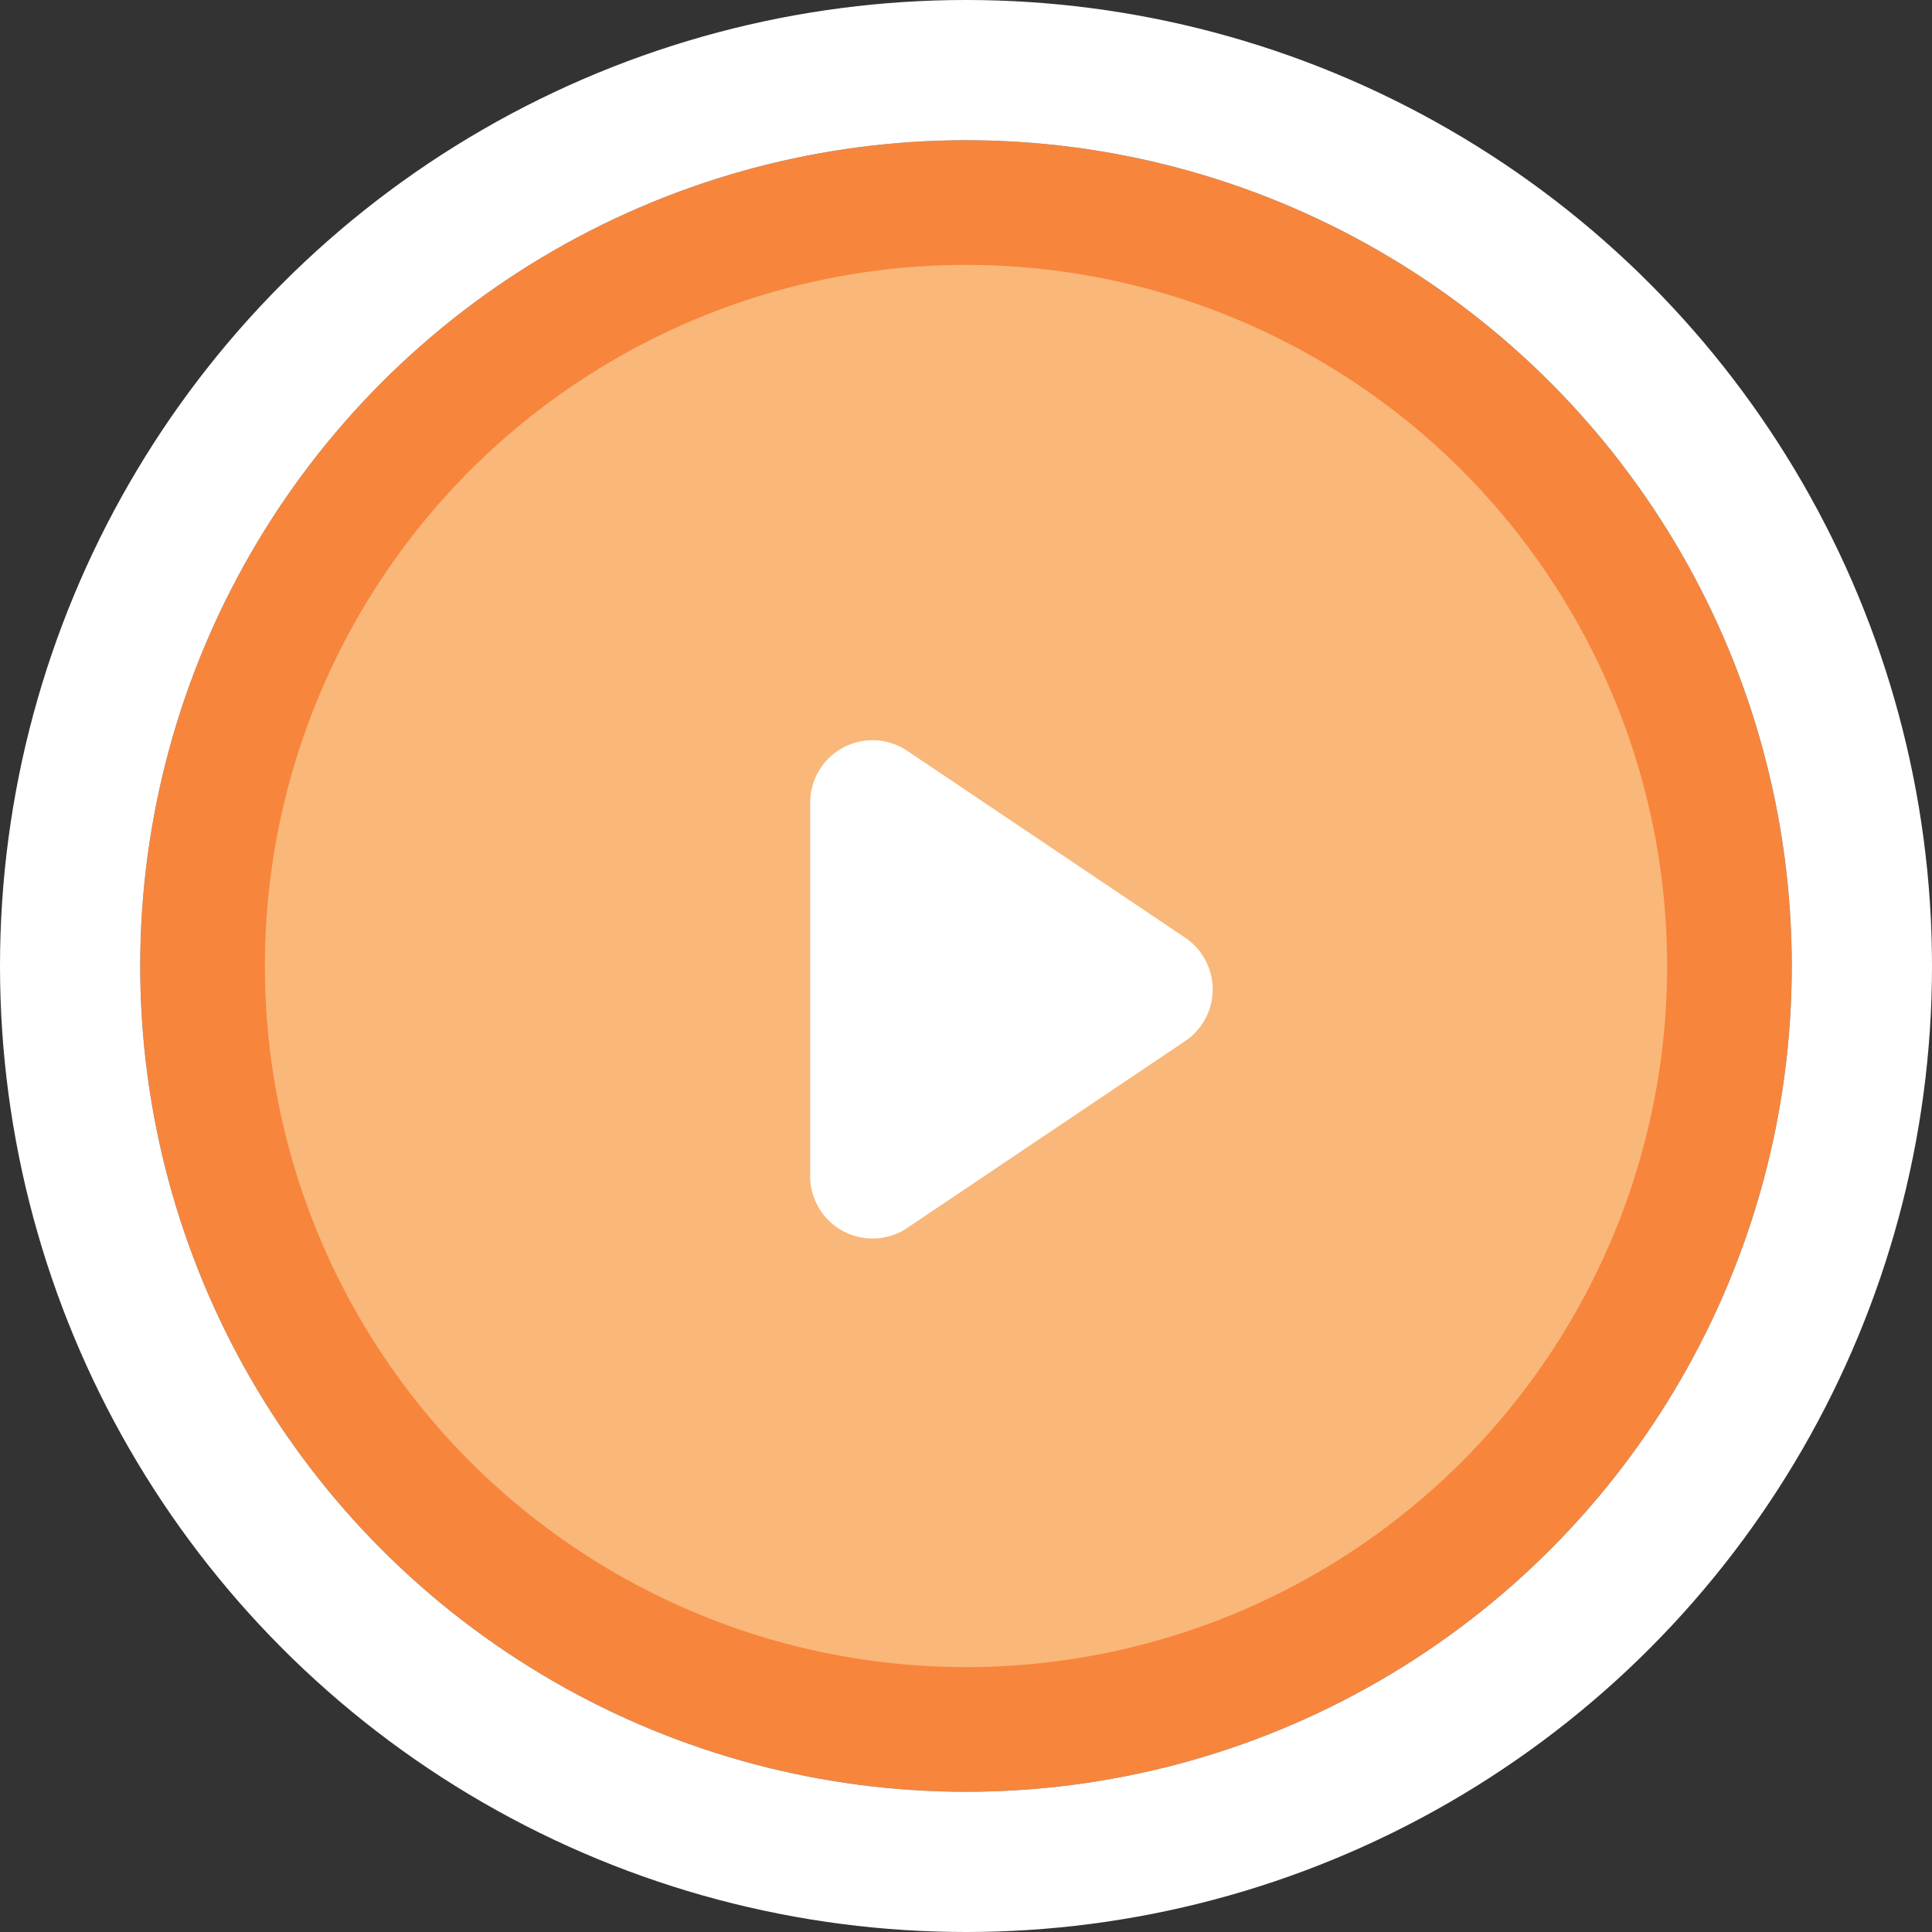
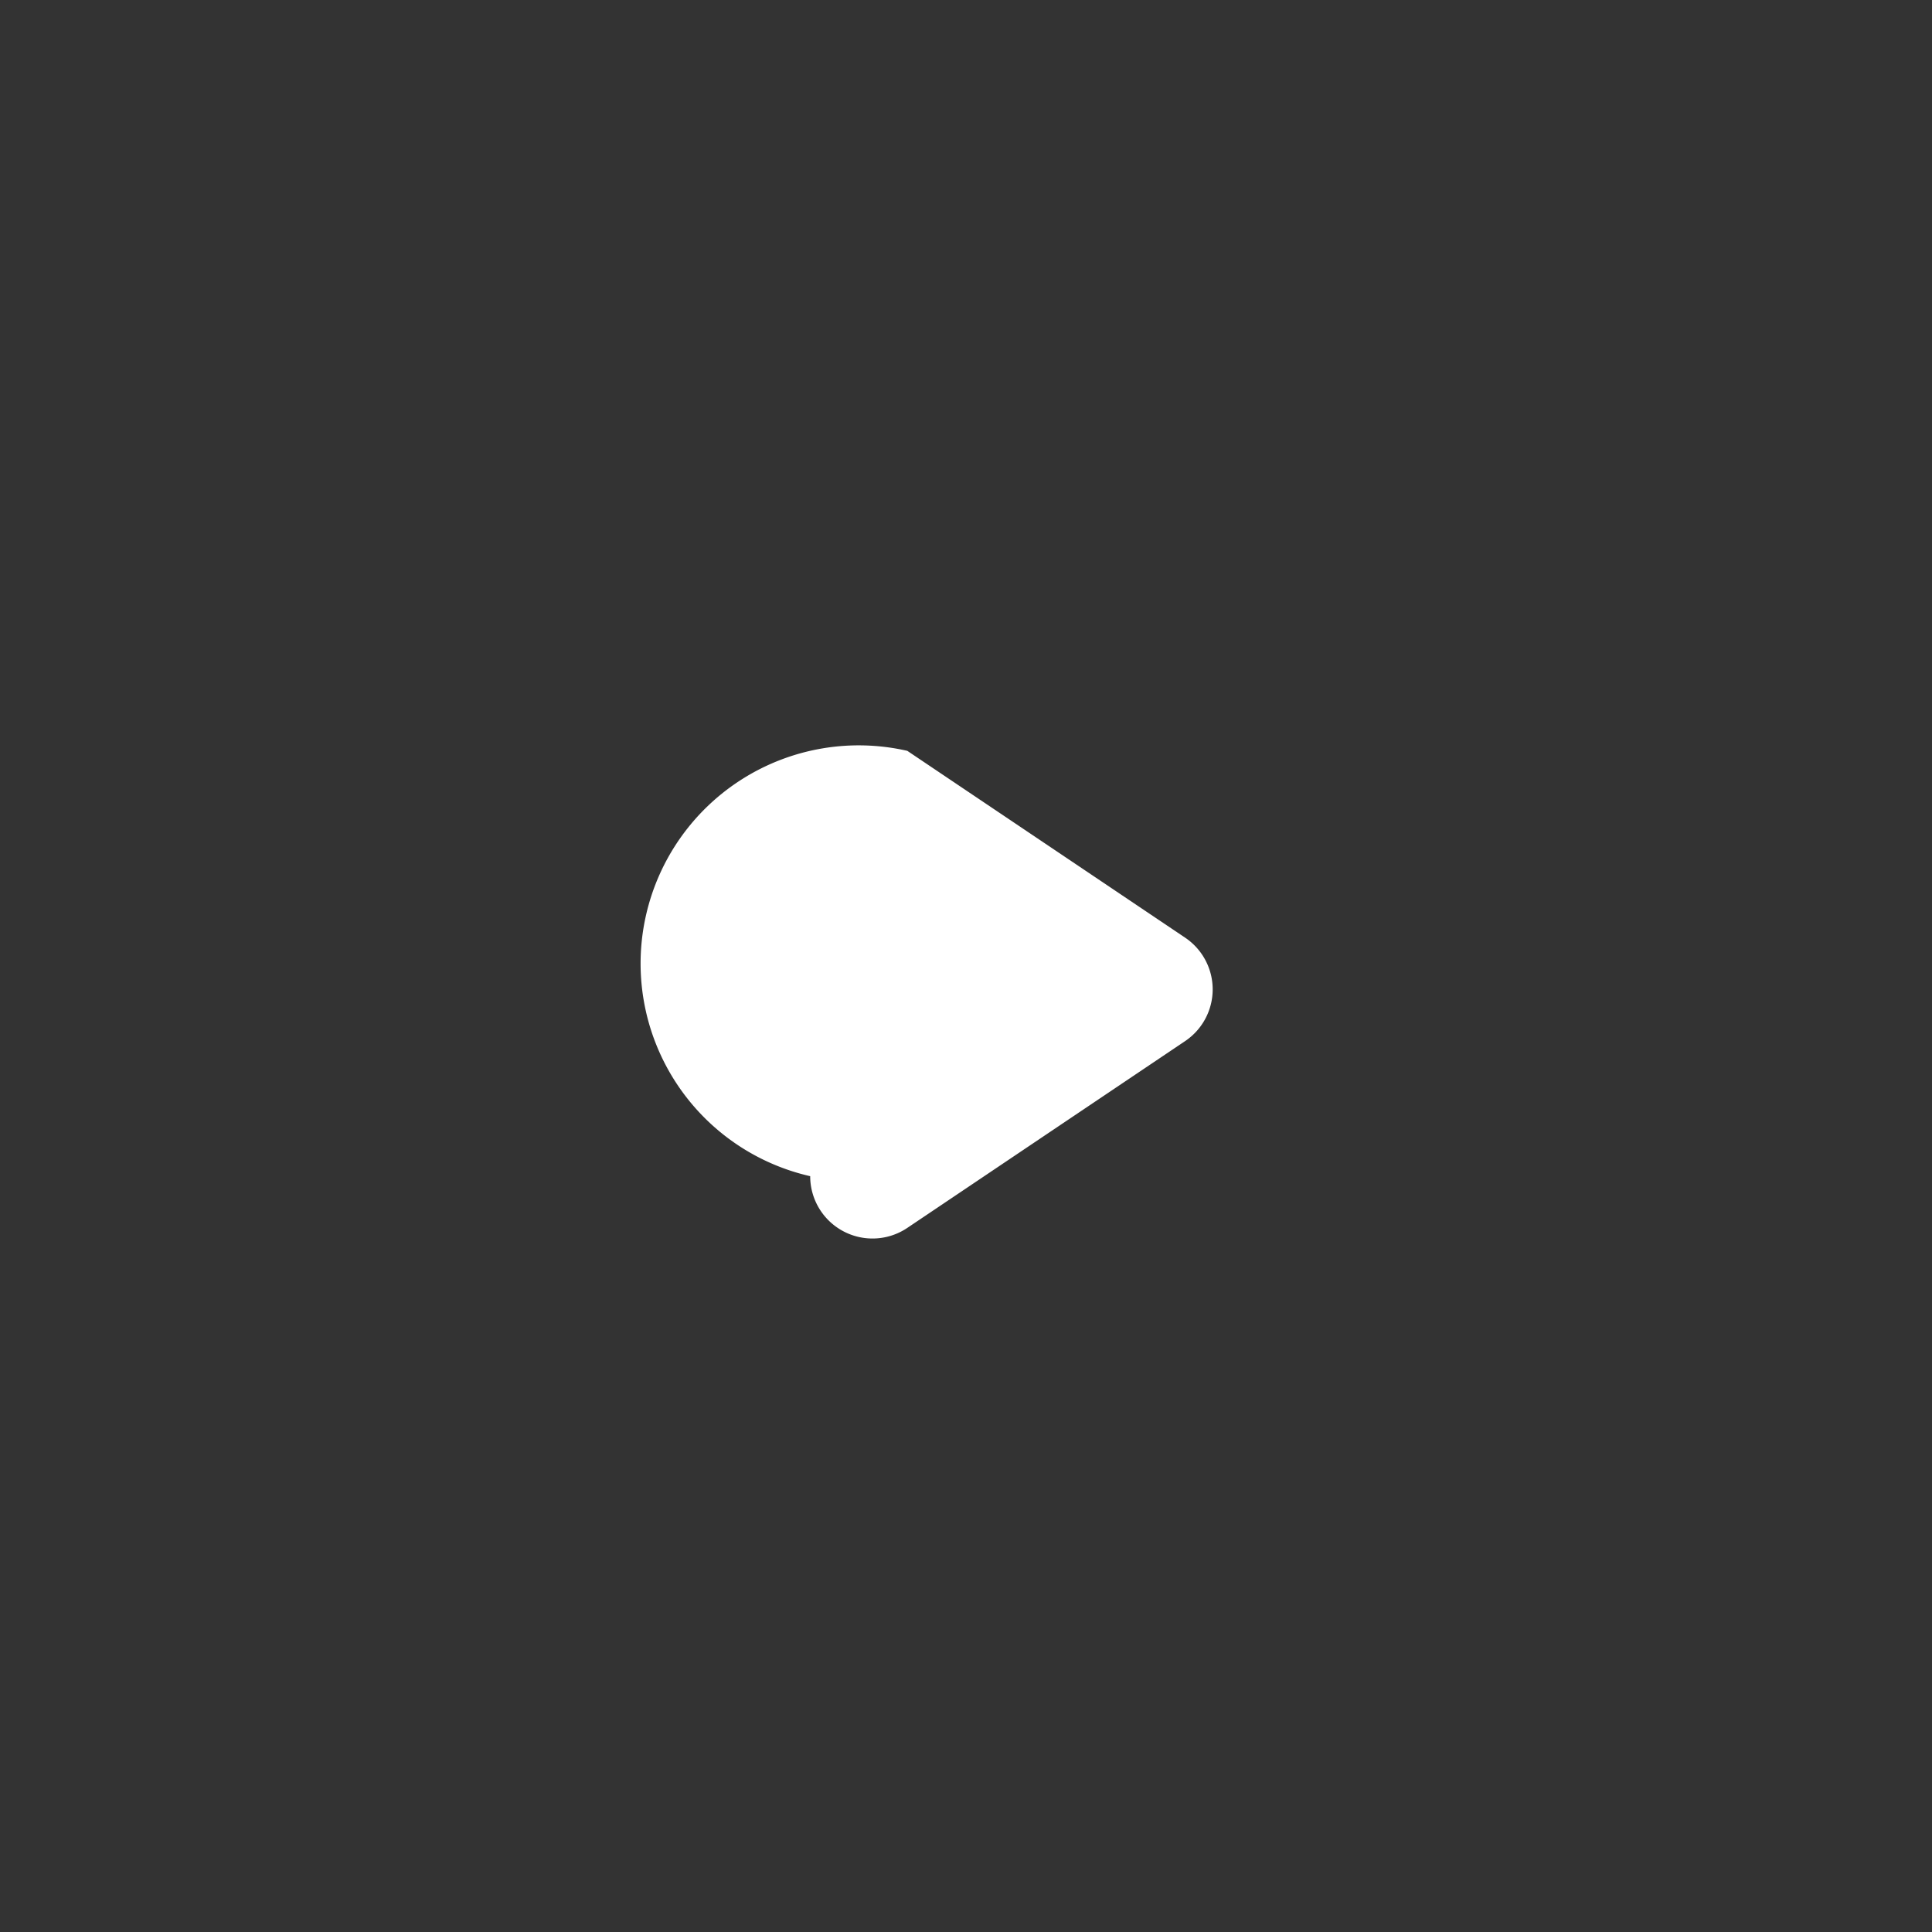
<svg xmlns="http://www.w3.org/2000/svg" width="124" height="124" viewBox="0 0 124 124">
  <rect x="0" y="0" width="124" height="124" fill="#333333" stroke="none" />
  <g id="Group_365" data-name="Group 365" transform="translate(-563 -730)">
    <g id="Ellipse_31" data-name="Ellipse 31" transform="translate(572 739)" fill="#f8853c" stroke="#fff" stroke-width="9">
-       <circle cx="53" cy="53" r="53" stroke="none" />
-       <circle cx="53" cy="53" r="57.5" fill="none" />
-     </g>
-     <circle id="Ellipse_35" data-name="Ellipse 35" cx="45" cy="45" r="45" transform="translate(580 747)" fill="#f9b779" />
-     <path id="Polygon_1" data-name="Polygon 1" d="M16.181,4.936a4,4,0,0,1,6.639,0L34.81,22.768A4,4,0,0,1,31.49,29H7.51A4,4,0,0,1,4.19,22.768Z" transform="translate(644 774) rotate(90)" fill="#fff" />
+       </g>
+     <path id="Polygon_1" data-name="Polygon 1" d="M16.181,4.936a4,4,0,0,1,6.639,0L34.81,22.768A4,4,0,0,1,31.49,29A4,4,0,0,1,4.19,22.768Z" transform="translate(644 774) rotate(90)" fill="#fff" />
  </g>
</svg>